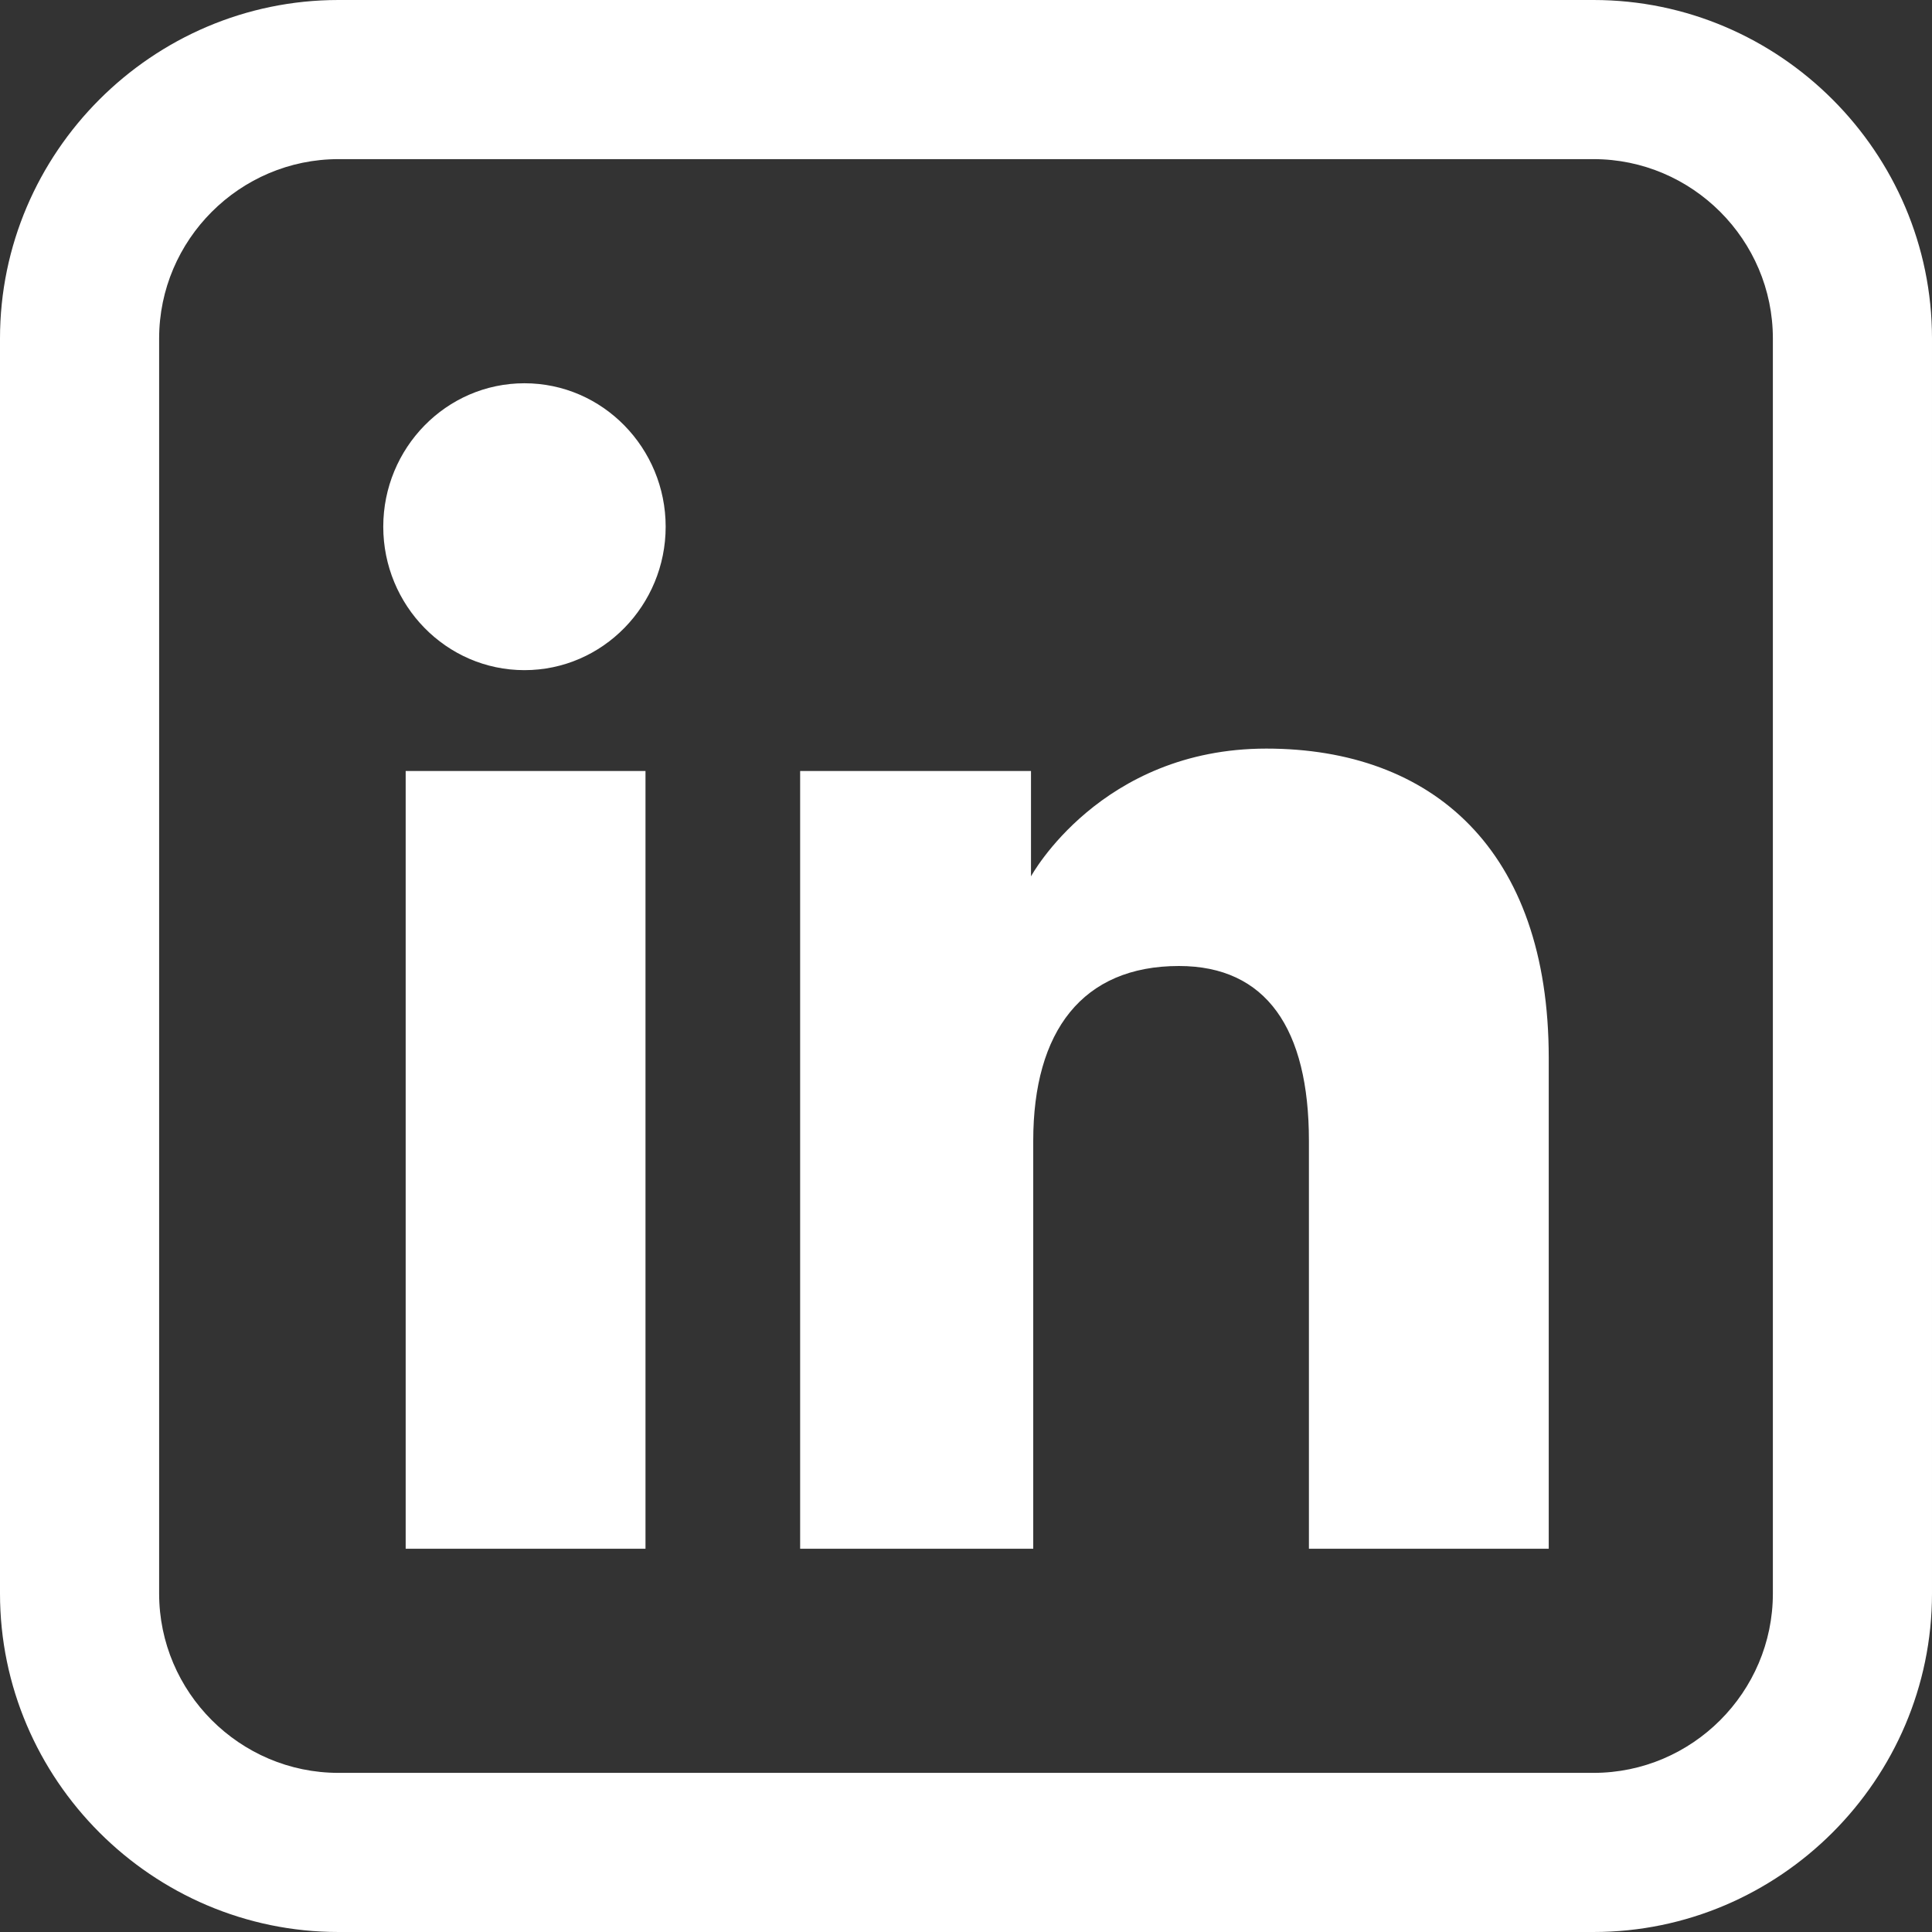
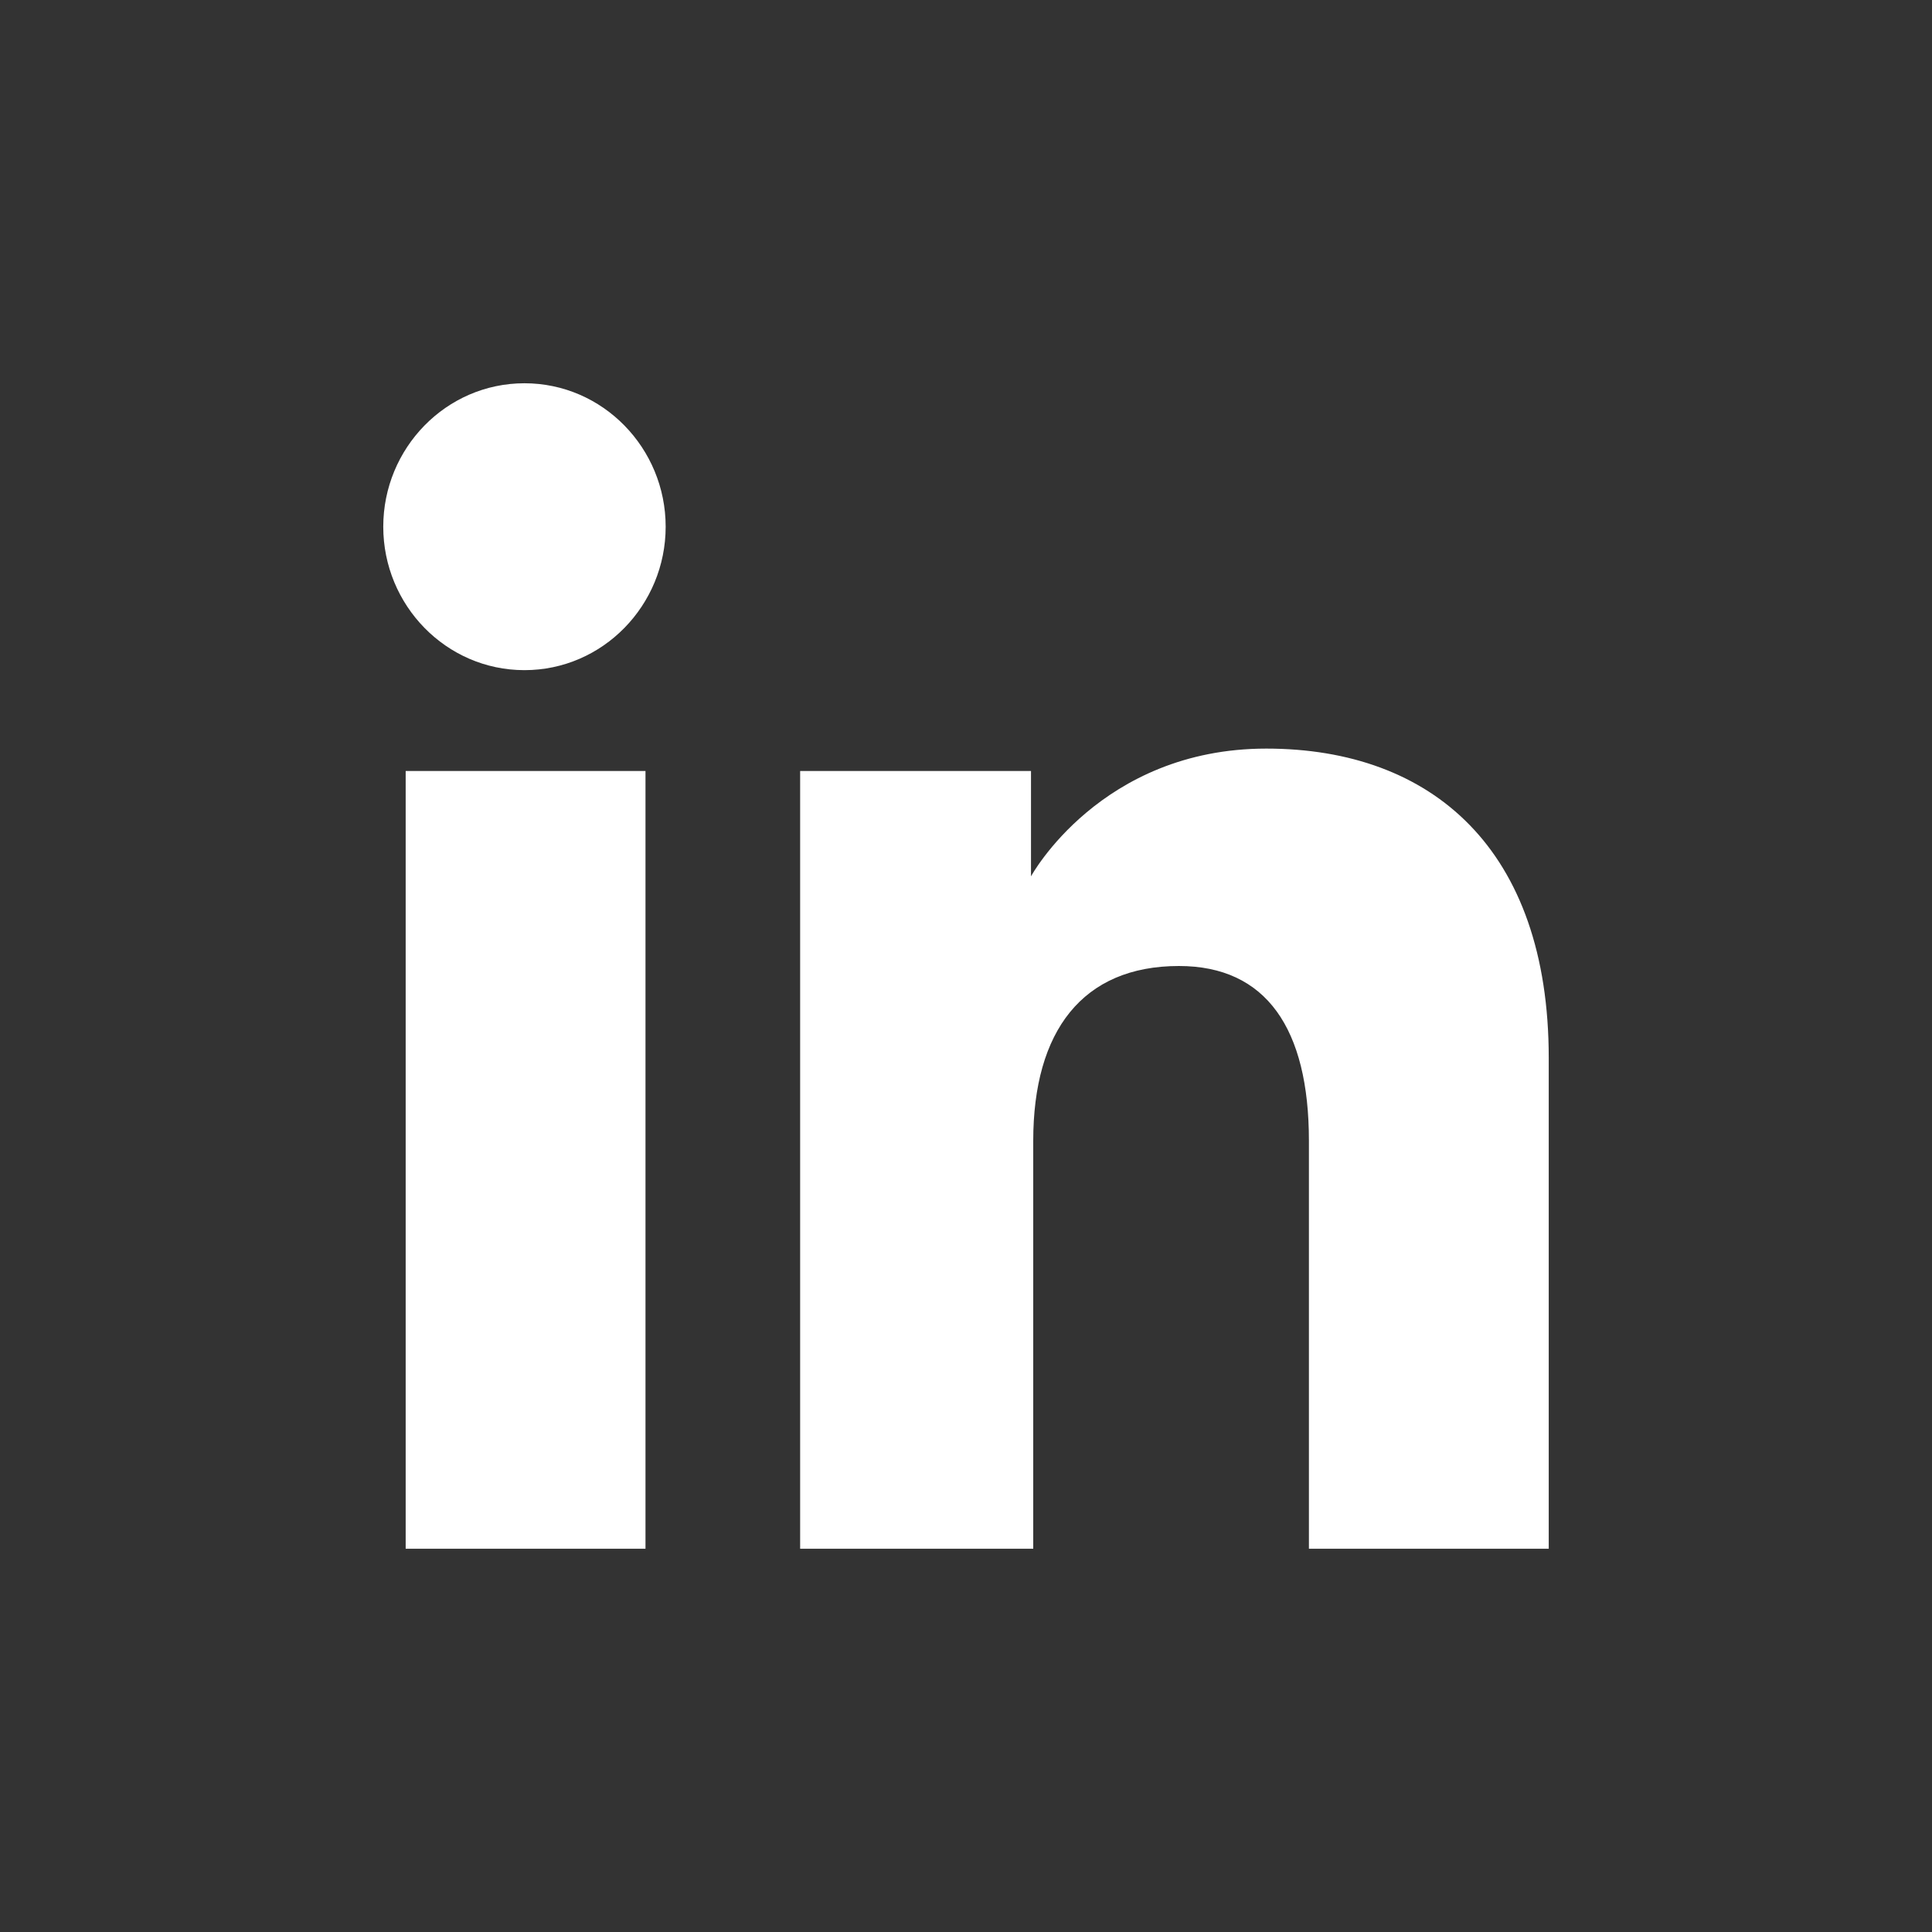
<svg xmlns="http://www.w3.org/2000/svg" viewBox="0 0 86.2 86.2">
  <rect x="0" y="0" width="86.2" height="86.2" fill="#333333" stroke="none" />
-   <path fill="#fff" d="M71.1 7.1c4.4 0 8 3.6 8 8v56c0 4.4-3.6 8-8 8h-56c-4.4 0-8-3.6-8-8v-56c0-4.4 3.6-8 8-8h56m0-7.1h-56C6.8 0 0 6.8 0 15.1v56c0 8.3 6.8 15.1 15.1 15.1h56c8.3 0 15.1-6.8 15.1-15.1v-56C86.2 6.8 79.4 0 71.1 0z" />
  <path fill="#fff" fill-rule="evenodd" d="M69.1 69.1H58.4V50.9c0-5-1.9-7.8-5.8-7.8-4.3 0-6.5 2.9-6.5 7.8v18.2H35.7V34.4H46v4.7s3.1-5.7 10.5-5.7 12.6 4.5 12.6 13.8v21.9zM23.4 29.9c-3.5 0-6.3-2.9-6.3-6.4s2.8-6.4 6.3-6.4 6.3 2.9 6.3 6.4-2.8 6.4-6.3 6.4zm-5.3 39.2h10.7V34.4H18.1v34.7z" clip-rule="evenodd" />
</svg>